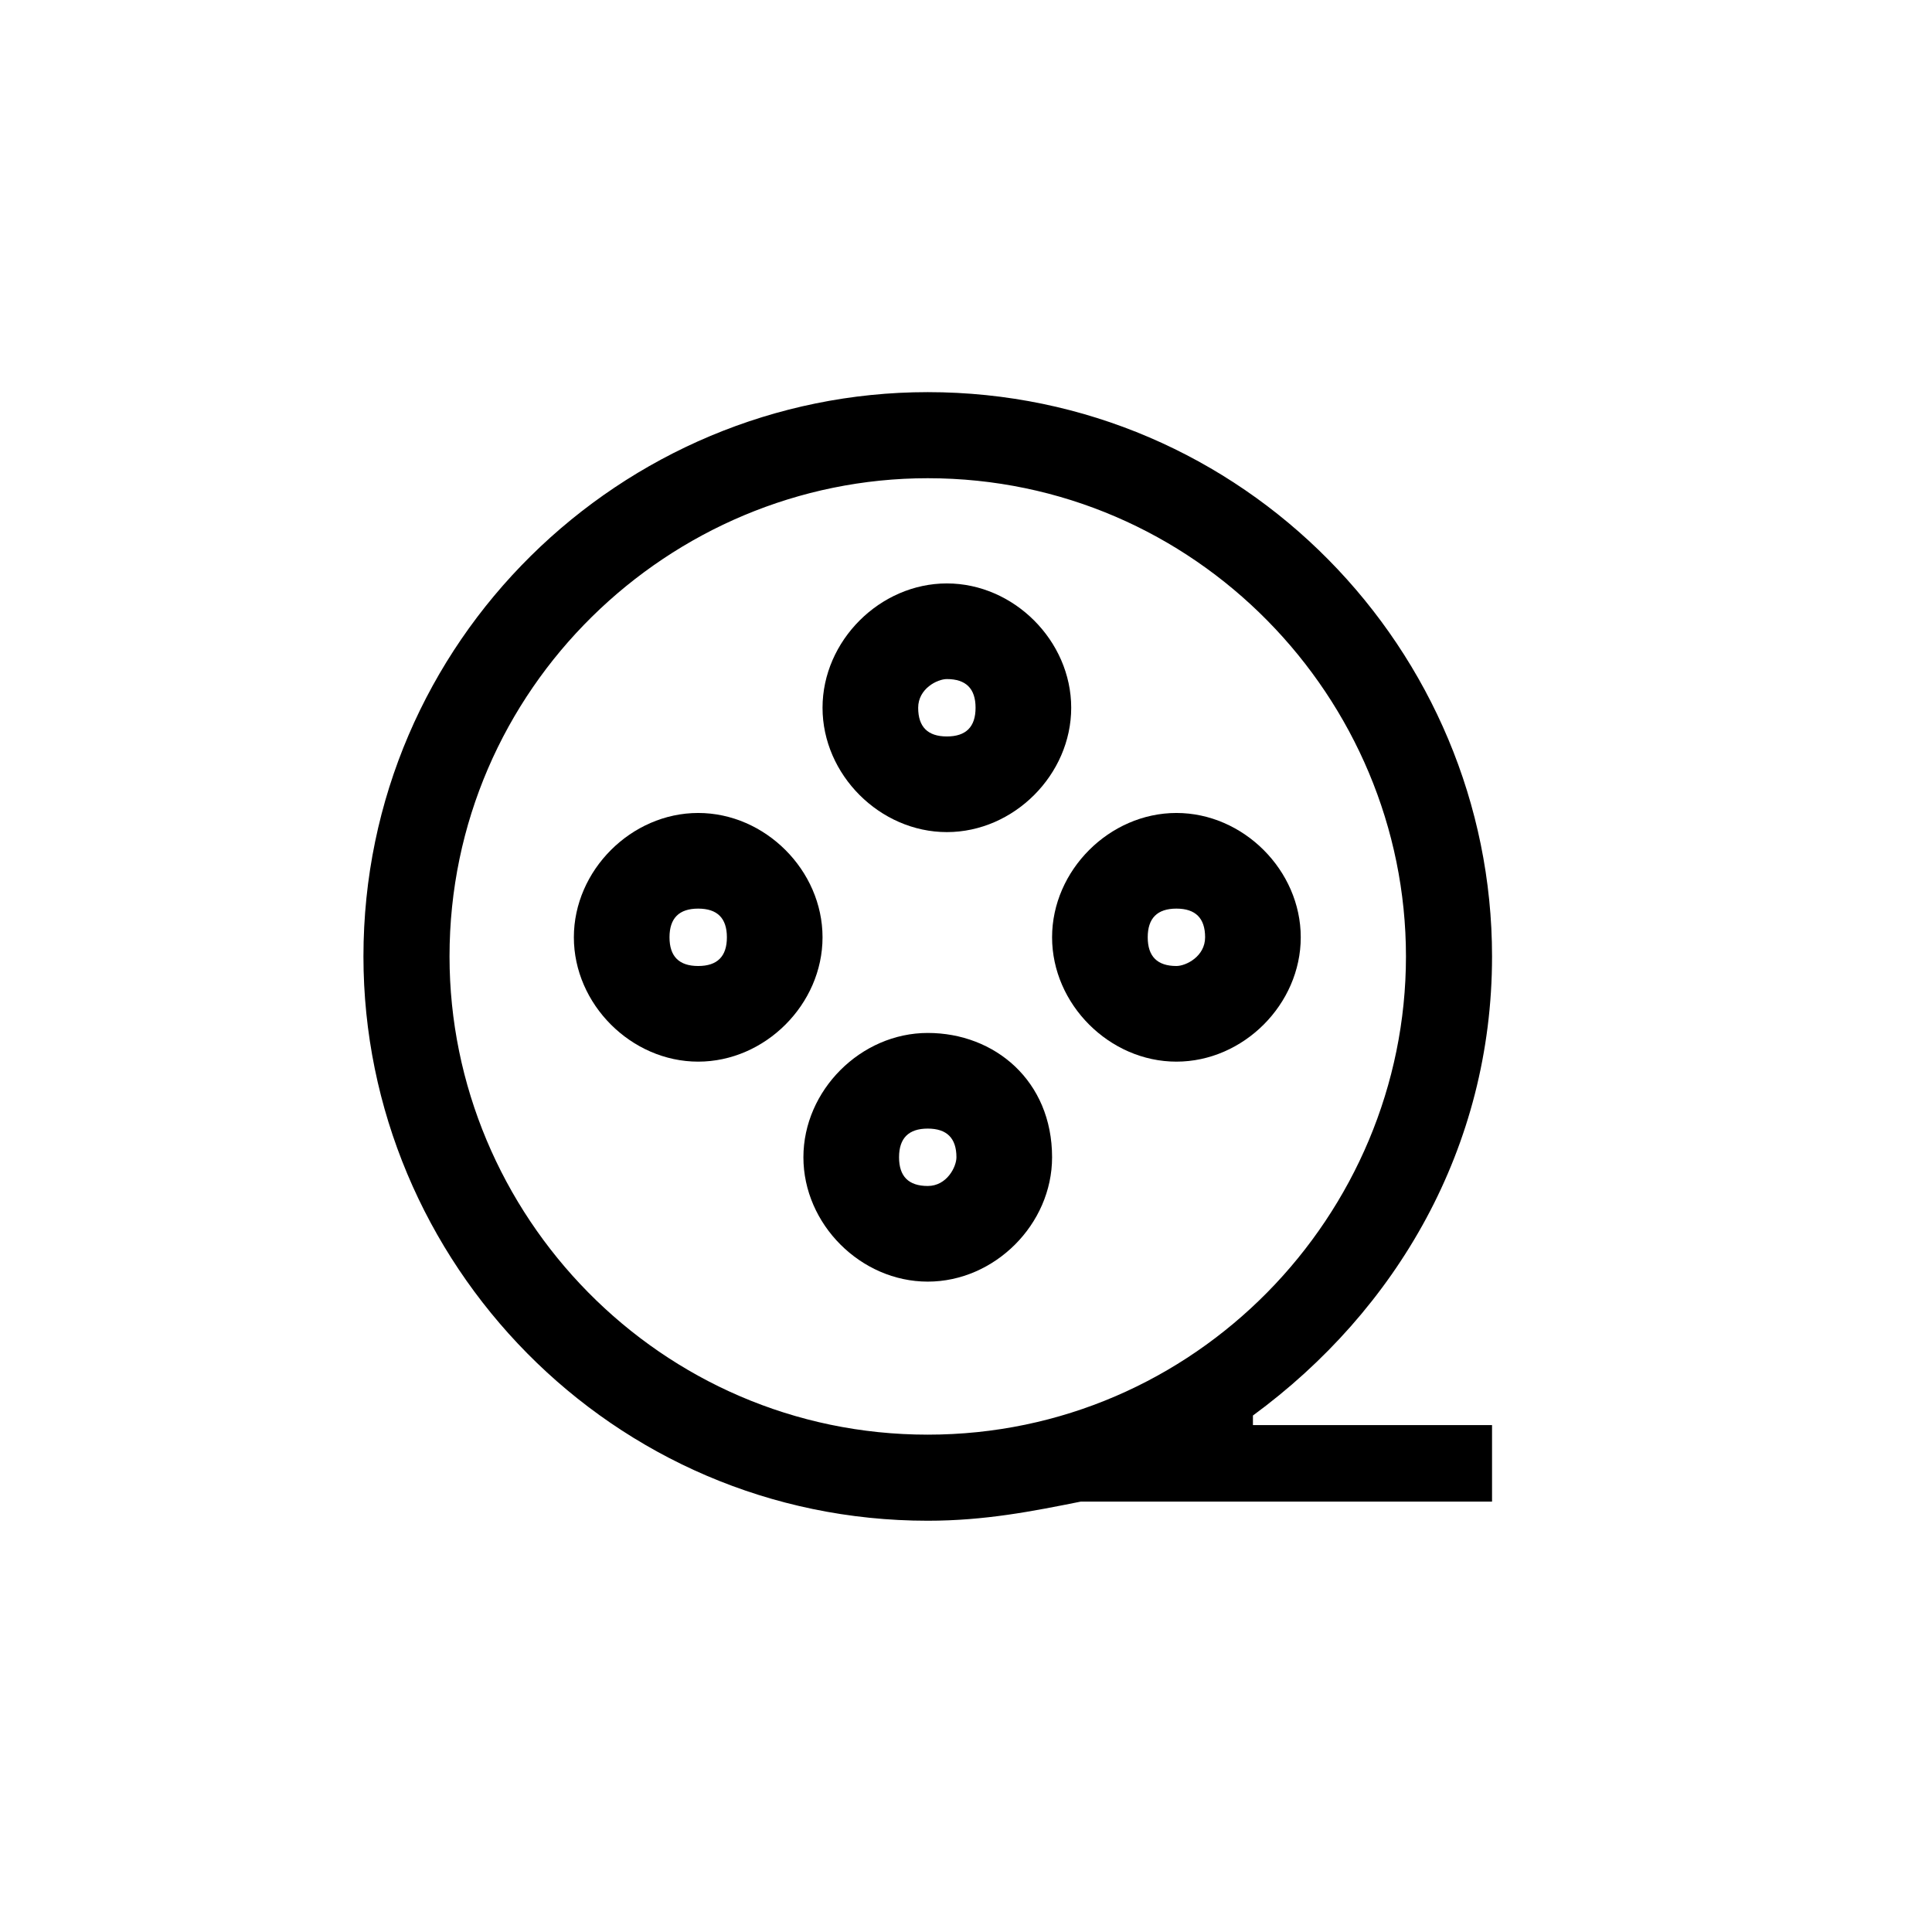
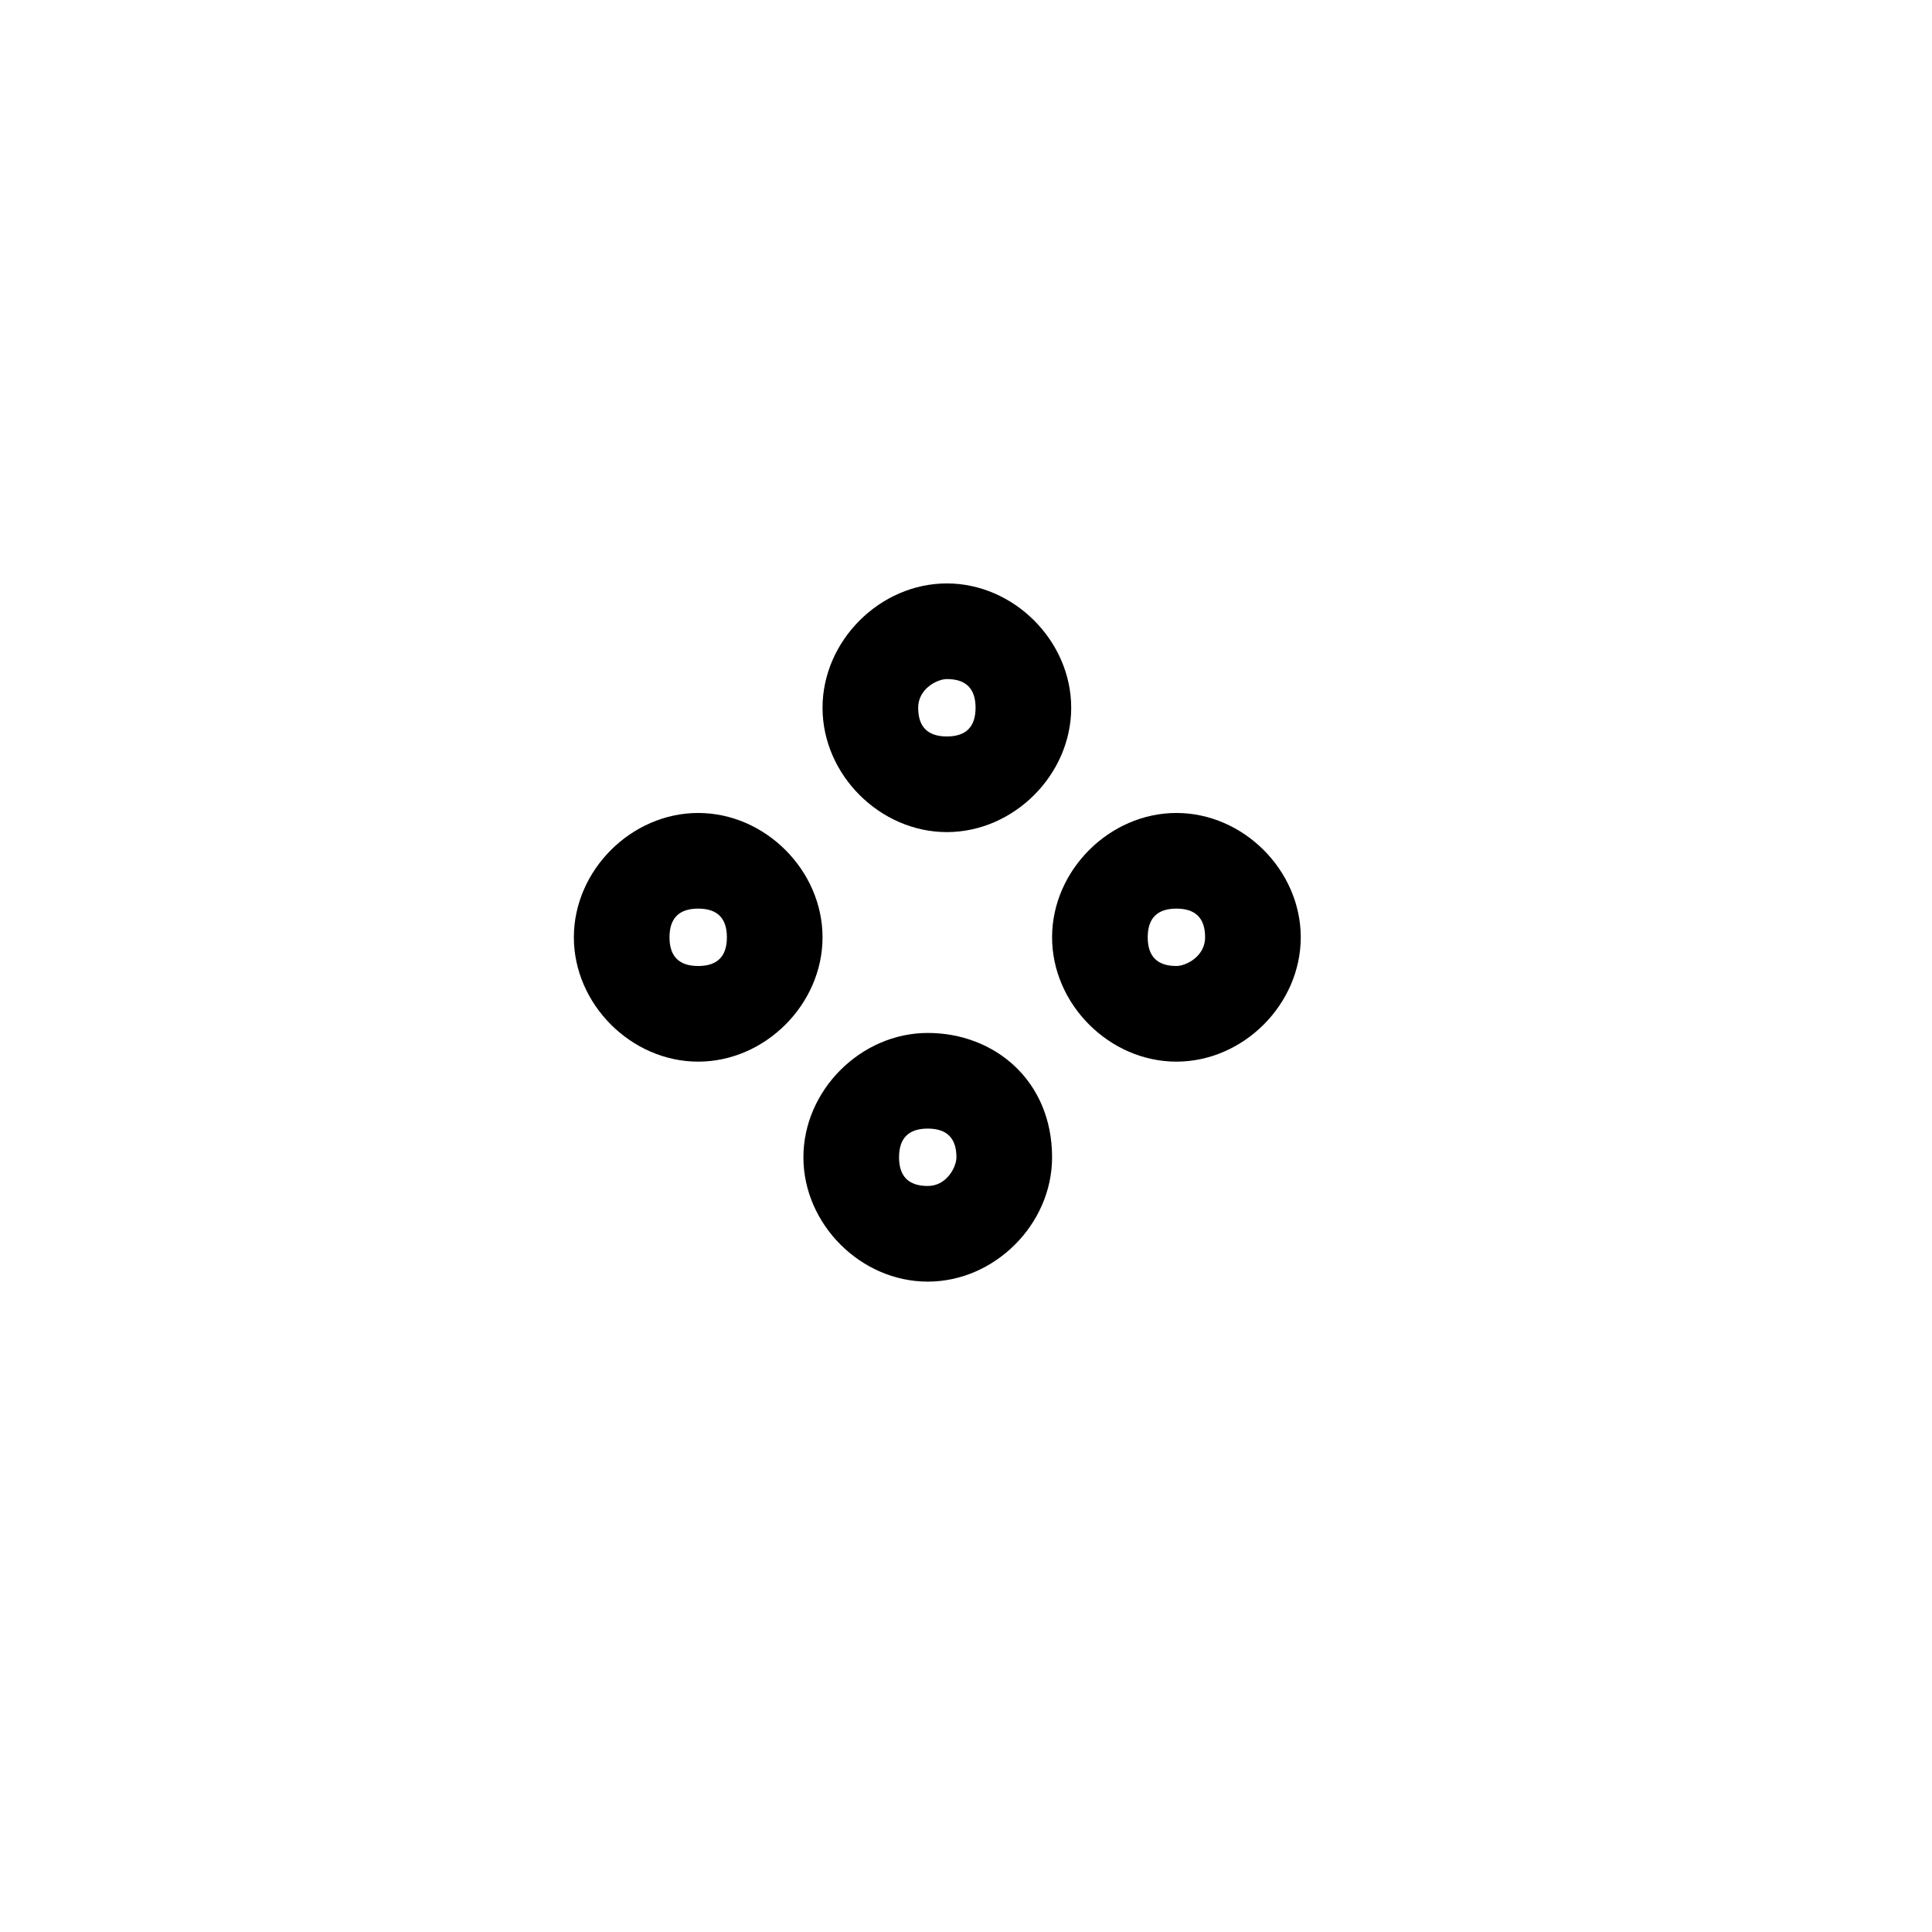
<svg xmlns="http://www.w3.org/2000/svg" version="1.1" id="图层_1" x="0px" y="0px" viewBox="0 0 20.2 20.2" style="enable-background:new 0 0 20.2 20.2;" xml:space="preserve">
  <g>
-     <path d="M13.1,14.8c1.5-1.1,2.5-2.8,2.5-4.8c0-3.2-2.6-5.9-5.9-5.9c-3.2,0-5.9,2.6-5.9,5.9c0,3.2,2.6,5.9,5.9,5.9   c0.6,0,1.1-0.1,1.6-0.2h4.3v-0.8H13.1z M9.7,15c-2.8,0-5-2.3-5-5c0-2.8,2.3-5,5-5c2.8,0,5,2.3,5,5C14.7,12.7,12.5,15,9.7,15z" />
    <path d="M7.3,8.5C6.6,8.5,6,9.1,6,9.8s0.6,1.3,1.3,1.3c0.7,0,1.3-0.6,1.3-1.3S8,8.5,7.3,8.5z M7.3,10.1C7.1,10.1,7,10,7,9.8   s0.1-0.3,0.3-0.3c0.2,0,0.3,0.1,0.3,0.3S7.5,10.1,7.3,10.1z" />
    <path d="M9.9,8.7c0.7,0,1.3-0.6,1.3-1.3c0-0.7-0.6-1.3-1.3-1.3c-0.7,0-1.3,0.6-1.3,1.3C8.6,8.1,9.2,8.7,9.9,8.7z M9.9,7.1   c0.2,0,0.3,0.1,0.3,0.3c0,0.2-0.1,0.3-0.3,0.3c-0.2,0-0.3-0.1-0.3-0.3C9.6,7.2,9.8,7.1,9.9,7.1z" />
    <path d="M12.3,8.5c-0.7,0-1.3,0.6-1.3,1.3s0.6,1.3,1.3,1.3c0.7,0,1.3-0.6,1.3-1.3S13,8.5,12.3,8.5z M12.3,10.1   c-0.2,0-0.3-0.1-0.3-0.3s0.1-0.3,0.3-0.3c0.2,0,0.3,0.1,0.3,0.3S12.4,10.1,12.3,10.1z" />
    <path d="M9.7,10.8c-0.7,0-1.3,0.6-1.3,1.3c0,0.7,0.6,1.3,1.3,1.3c0.7,0,1.3-0.6,1.3-1.3C11,11.3,10.4,10.8,9.7,10.8z M9.7,12.4   c-0.2,0-0.3-0.1-0.3-0.3c0-0.2,0.1-0.3,0.3-0.3c0.2,0,0.3,0.1,0.3,0.3C10,12.2,9.9,12.4,9.7,12.4z" />
  </g>
</svg>